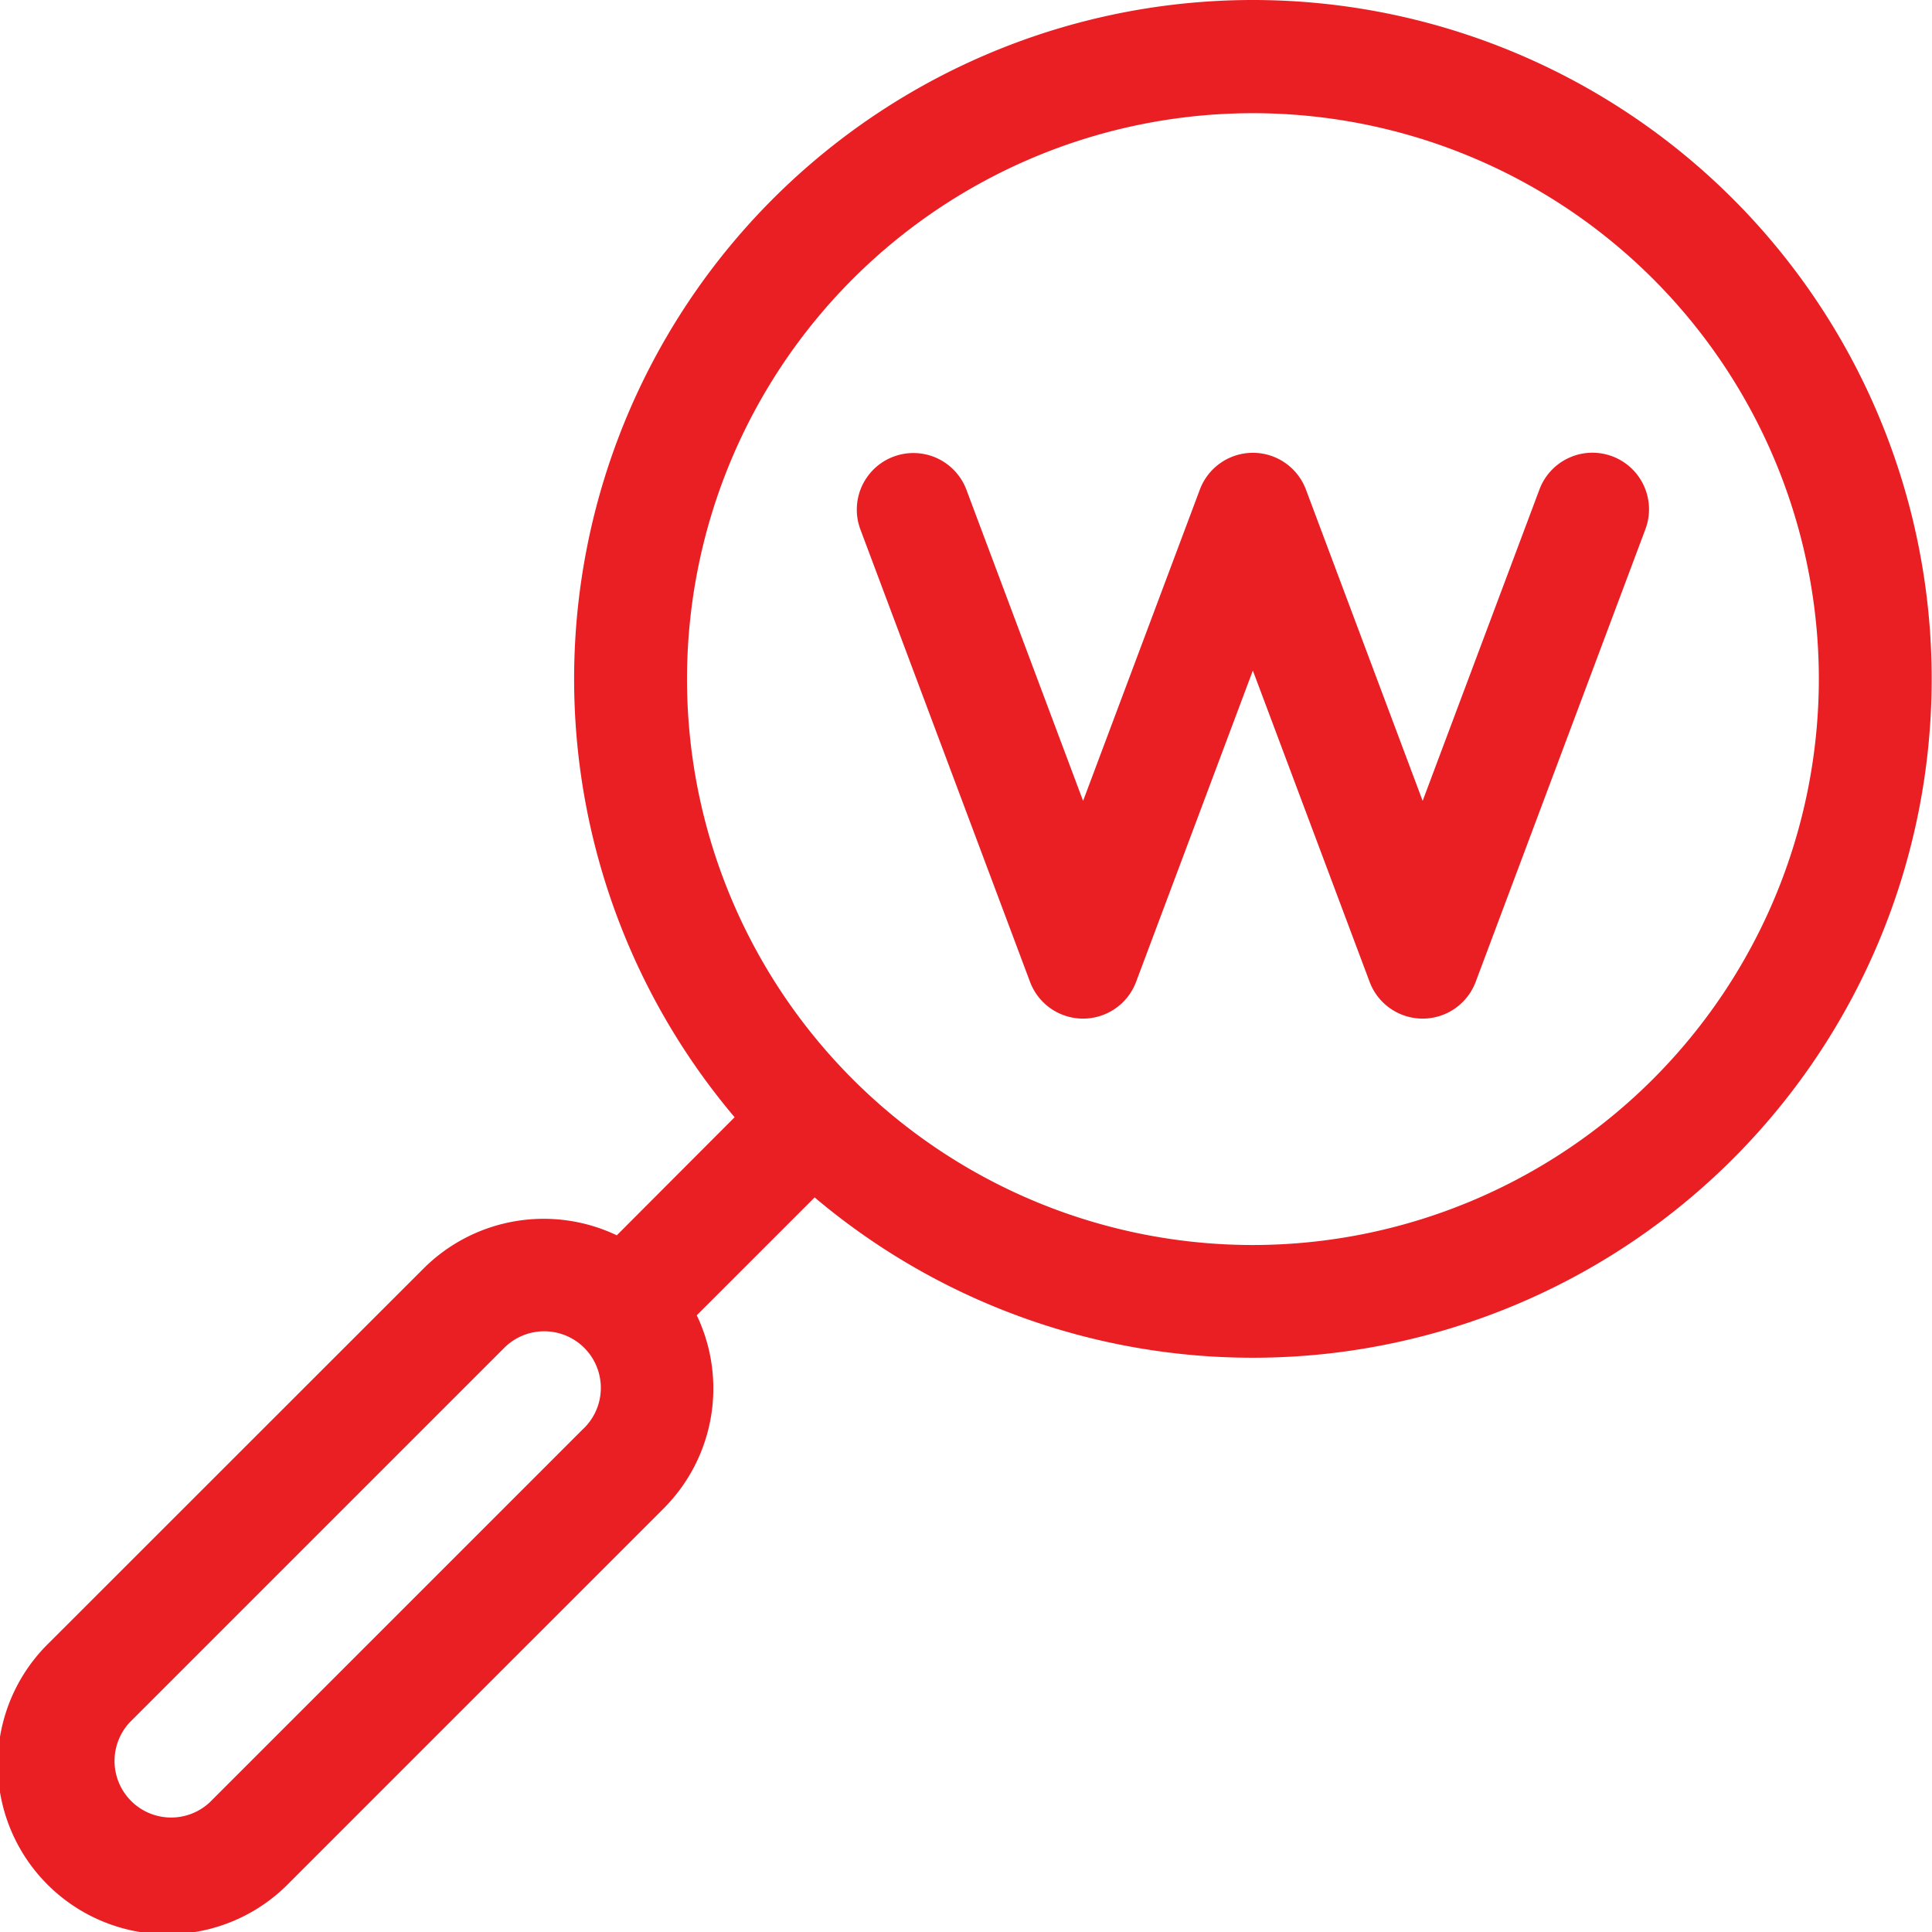
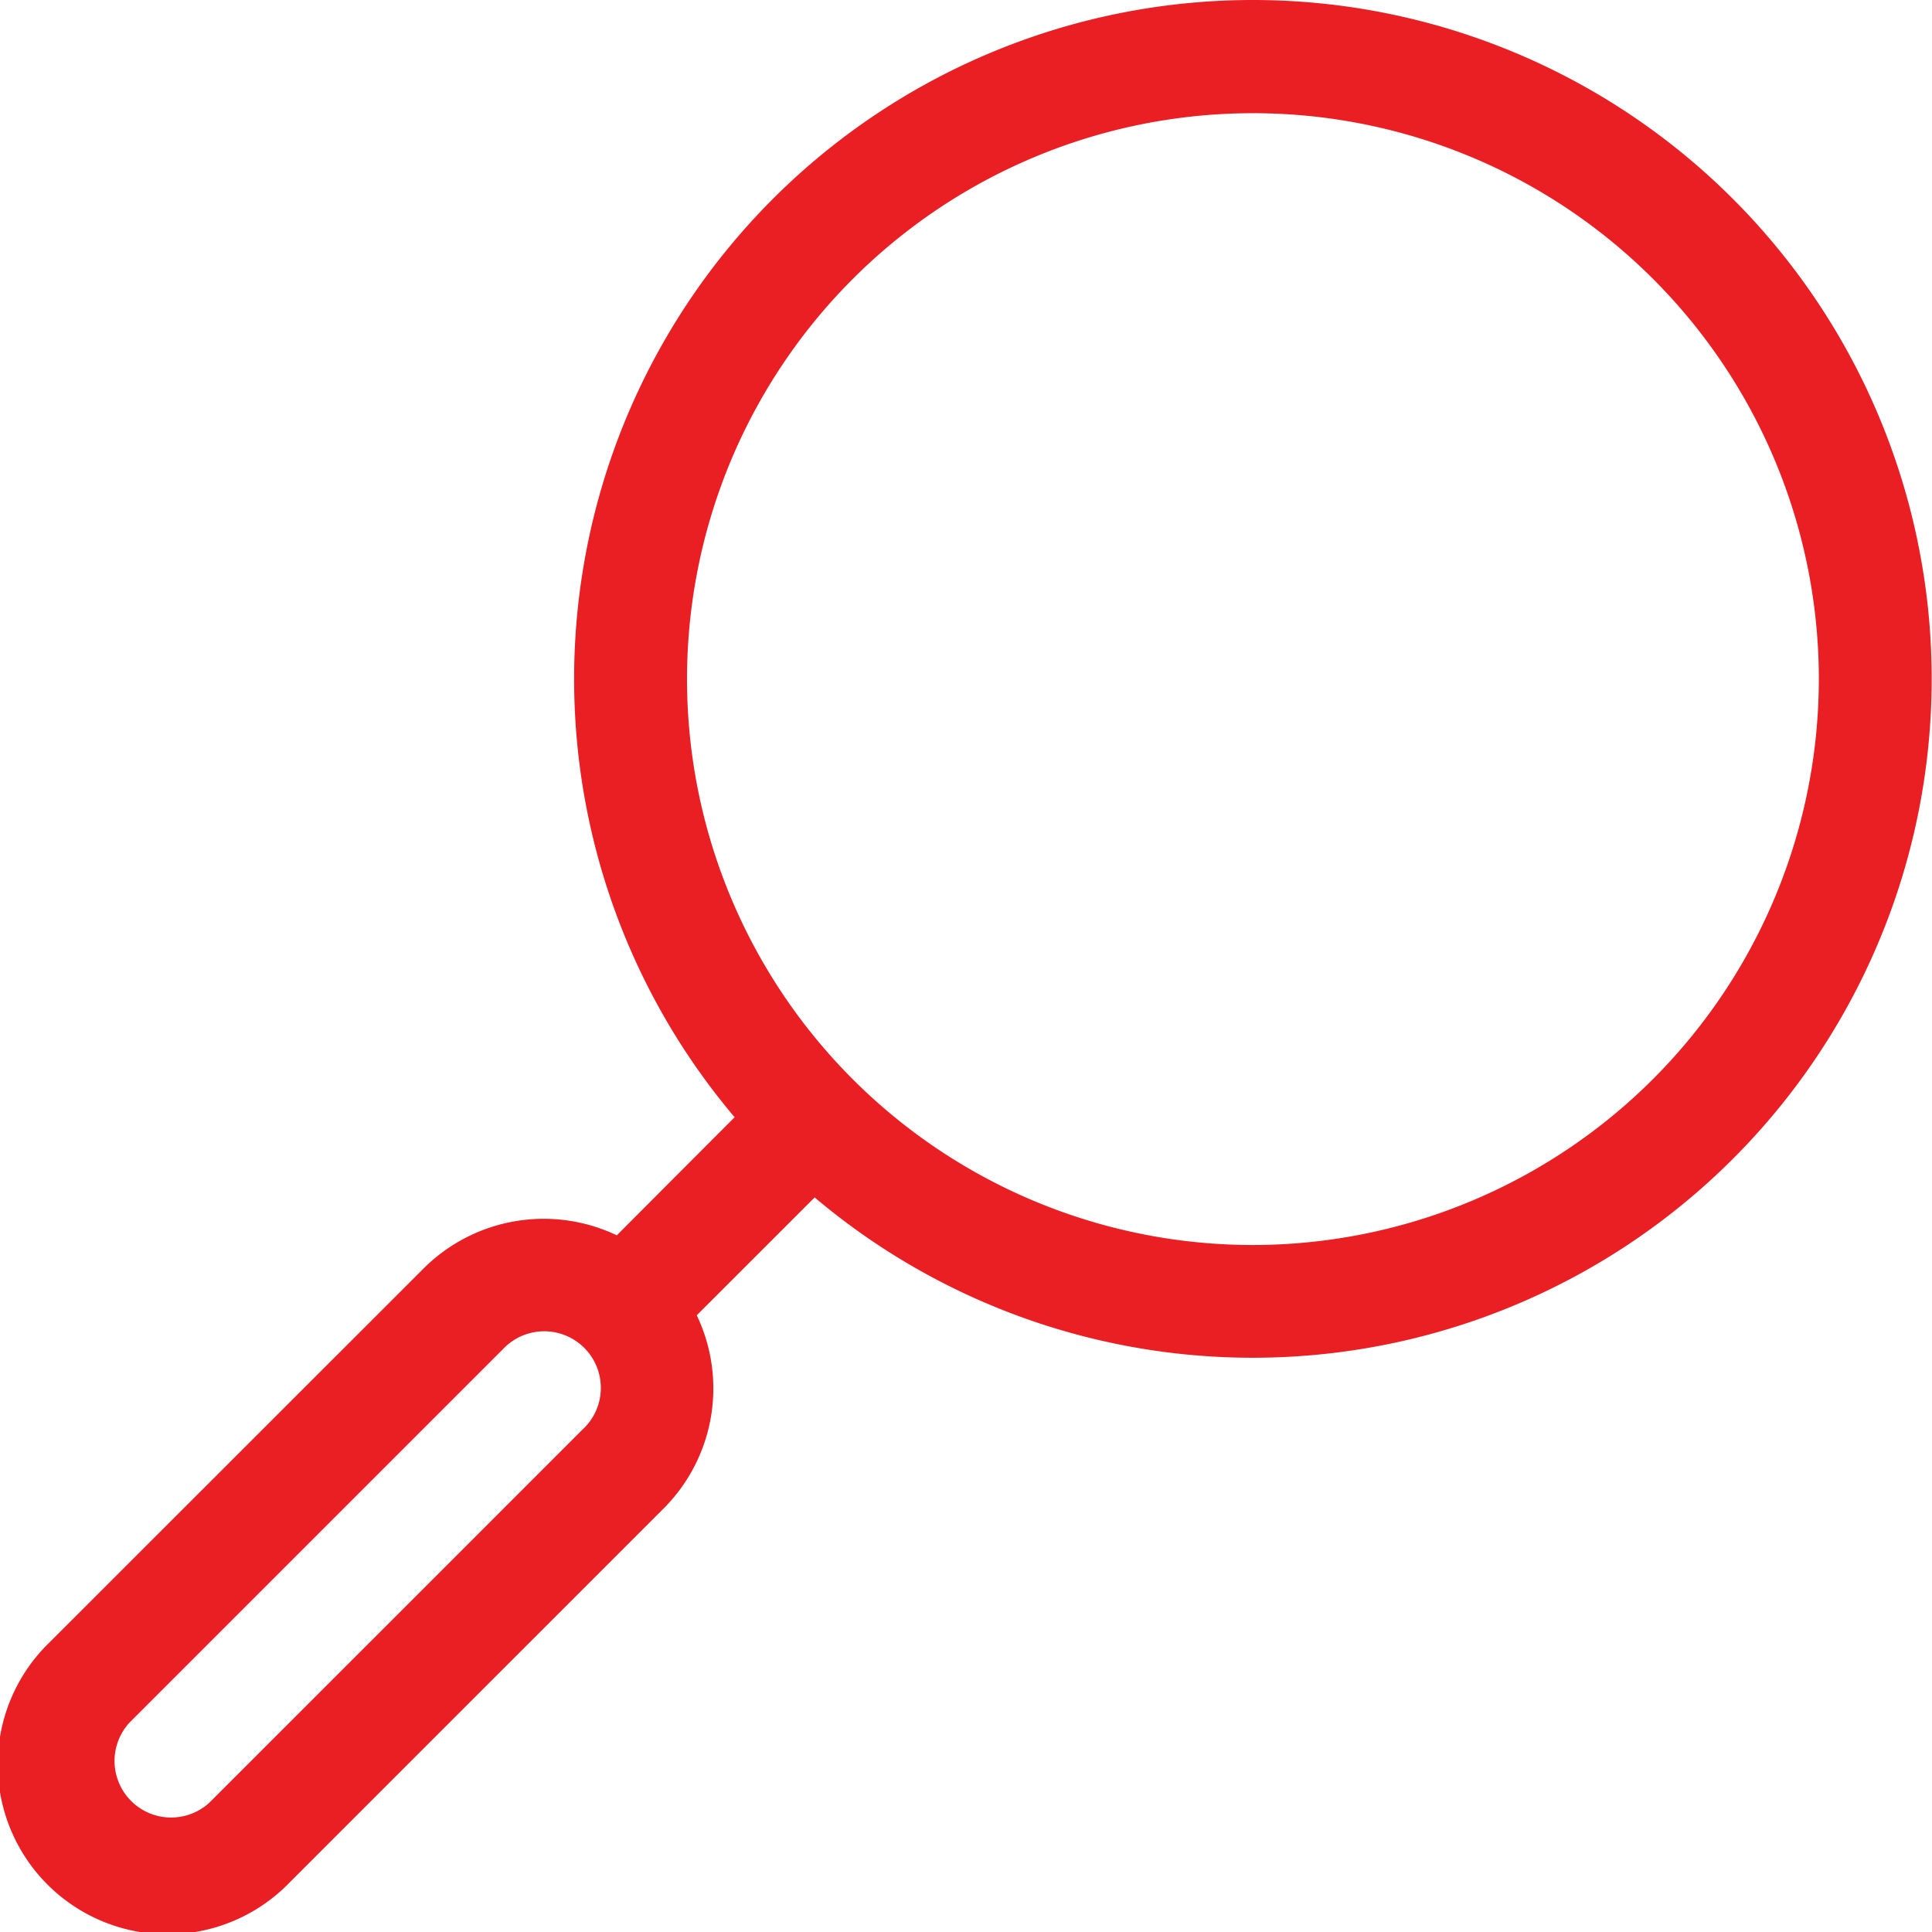
<svg xmlns="http://www.w3.org/2000/svg" width="49.803" height="49.804" viewBox="0 0 49.803 49.804">
  <g id="keyword_2_" data-name="keyword (2)" transform="translate(0)">
    <g id="Group_4160" data-name="Group 4160" transform="translate(0)">
      <g id="Group_4159" data-name="Group 4159" transform="translate(0)">
-         <path id="Path_2915" data-name="Path 2915" d="M32.3,0A17.5,17.5,0,0,0,18.937,28.8L15.9,31.844a4.384,4.384,0,0,0-4.98.854L1.28,42.334a4.377,4.377,0,1,0,6.189,6.189l9.636-9.636a4.376,4.376,0,0,0,.856-4.982L21,30.867A17.5,17.5,0,1,0,32.3,0ZM15.042,36.825,5.406,46.461A1.459,1.459,0,0,1,3.343,44.4l9.636-9.636a1.459,1.459,0,1,1,2.063,2.063ZM32.3,32.094A14.588,14.588,0,1,1,46.886,17.506,14.6,14.6,0,0,1,32.3,32.094Z" transform="translate(0)" fill="#e91f24" />
+         <path id="Path_2915" data-name="Path 2915" d="M32.3,0A17.5,17.5,0,0,0,18.937,28.8L15.9,31.844a4.384,4.384,0,0,0-4.98.854L1.28,42.334a4.377,4.377,0,1,0,6.189,6.189l9.636-9.636a4.376,4.376,0,0,0,.856-4.982L21,30.867A17.5,17.5,0,1,0,32.3,0M15.042,36.825,5.406,46.461A1.459,1.459,0,0,1,3.343,44.4l9.636-9.636a1.459,1.459,0,1,1,2.063,2.063ZM32.3,32.094A14.588,14.588,0,1,1,46.886,17.506,14.6,14.6,0,0,1,32.3,32.094Z" transform="translate(0)" fill="#e91f24" />
      </g>
    </g>
    <g id="Group_4162" data-name="Group 4162" transform="translate(22.085 11.67)">
      <g id="Group_4161" data-name="Group 4161">
-         <path id="Path_2916" data-name="Path 2916" d="M246.522,120.068a1.459,1.459,0,0,0-1.878.854l-3.011,8.028-3.01-8.028a1.46,1.46,0,0,0-2.732,0l-3.011,8.028-3.011-8.028a1.459,1.459,0,0,0-2.732,1.025l4.376,11.671a1.46,1.46,0,0,0,2.732,0l3.011-8.028,3.011,8.028a1.46,1.46,0,0,0,2.732,0l4.376-11.671A1.459,1.459,0,0,0,246.522,120.068Z" transform="translate(-227.045 -119.975)" fill="#e91f24" />
-       </g>
+         </g>
    </g>
  </g>
</svg>